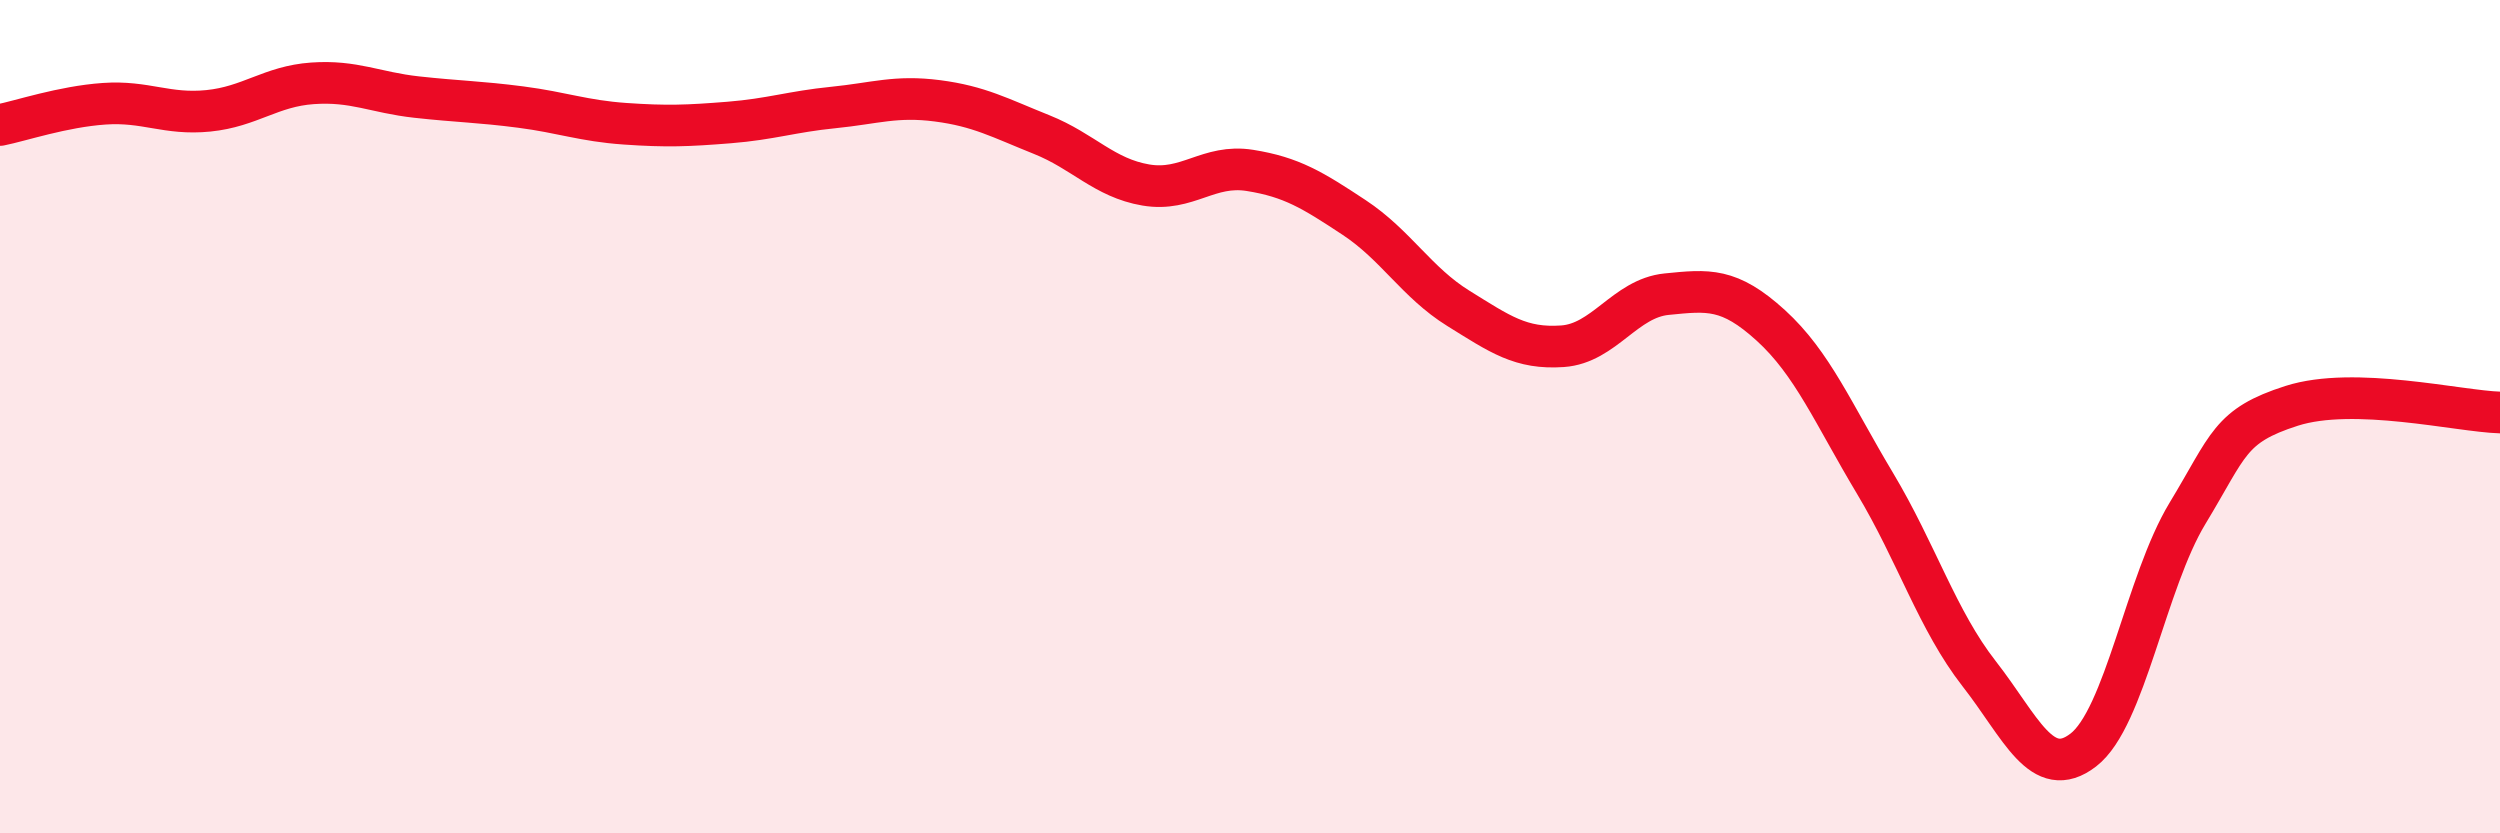
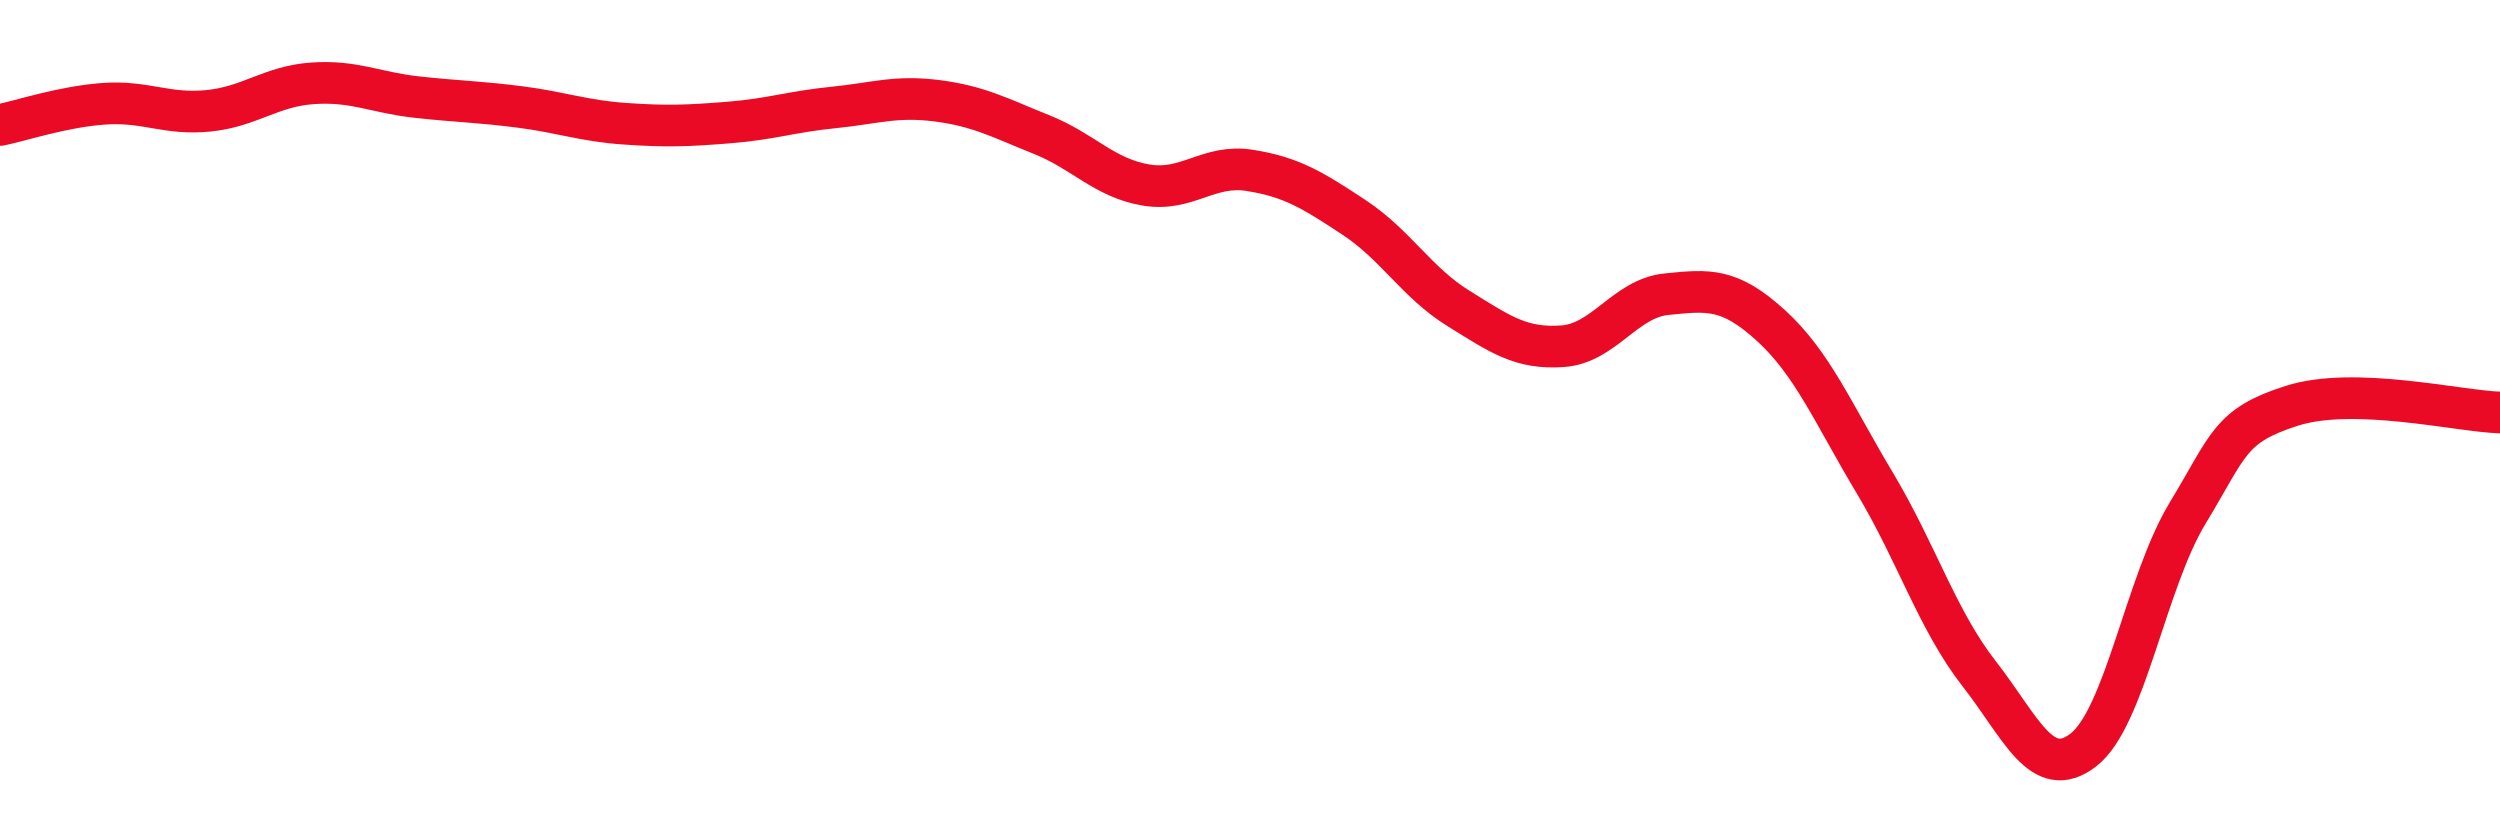
<svg xmlns="http://www.w3.org/2000/svg" width="60" height="20" viewBox="0 0 60 20">
-   <path d="M 0,3 C 0.5,2.9 1.5,2.56 2.5,2.49 C 3.5,2.42 4,2.76 5,2.66 C 6,2.56 6.5,2.07 7.5,2 C 8.5,1.93 9,2.22 10,2.33 C 11,2.44 11.5,2.44 12.5,2.57 C 13.5,2.7 14,2.9 15,2.97 C 16,3.04 16.5,3.02 17.5,2.94 C 18.5,2.86 19,2.68 20,2.58 C 21,2.48 21.5,2.29 22.5,2.42 C 23.5,2.55 24,2.83 25,3.23 C 26,3.63 26.5,4.27 27.5,4.44 C 28.5,4.61 29,3.93 30,4.09 C 31,4.25 31.5,4.56 32.5,5.22 C 33.5,5.88 34,6.78 35,7.4 C 36,8.02 36.5,8.38 37.5,8.31 C 38.5,8.24 39,7.16 40,7.06 C 41,6.96 41.5,6.9 42.5,7.81 C 43.5,8.72 44,9.93 45,11.6 C 46,13.27 46.5,14.89 47.5,16.17 C 48.5,17.45 49,18.77 50,18 C 51,17.23 51.5,13.97 52.5,12.32 C 53.5,10.67 53.5,10.22 55,9.74 C 56.5,9.26 59,9.87 60,9.9L60 20L0 20Z" fill="#EB0A25" opacity="0.1" stroke-linecap="round" stroke-linejoin="round" />
  <path d="M 0,3 C 0.5,2.9 1.5,2.56 2.5,2.49 C 3.5,2.42 4,2.76 5,2.66 C 6,2.56 6.5,2.07 7.5,2 C 8.5,1.93 9,2.22 10,2.33 C 11,2.44 11.5,2.44 12.5,2.57 C 13.5,2.7 14,2.9 15,2.97 C 16,3.04 16.5,3.02 17.5,2.94 C 18.5,2.86 19,2.68 20,2.58 C 21,2.48 21.5,2.29 22.5,2.42 C 23.5,2.55 24,2.83 25,3.23 C 26,3.63 26.5,4.27 27.5,4.44 C 28.5,4.61 29,3.93 30,4.09 C 31,4.25 31.5,4.56 32.5,5.22 C 33.5,5.88 34,6.78 35,7.4 C 36,8.02 36.5,8.38 37.5,8.31 C 38.5,8.24 39,7.16 40,7.06 C 41,6.96 41.5,6.9 42.5,7.81 C 43.5,8.72 44,9.93 45,11.6 C 46,13.27 46.5,14.89 47.5,16.17 C 48.5,17.45 49,18.77 50,18 C 51,17.23 51.5,13.97 52.5,12.32 C 53.5,10.67 53.5,10.22 55,9.74 C 56.5,9.26 59,9.87 60,9.9" stroke="#EB0A25" stroke-width="1" fill="none" stroke-linecap="round" stroke-linejoin="round" />
</svg>